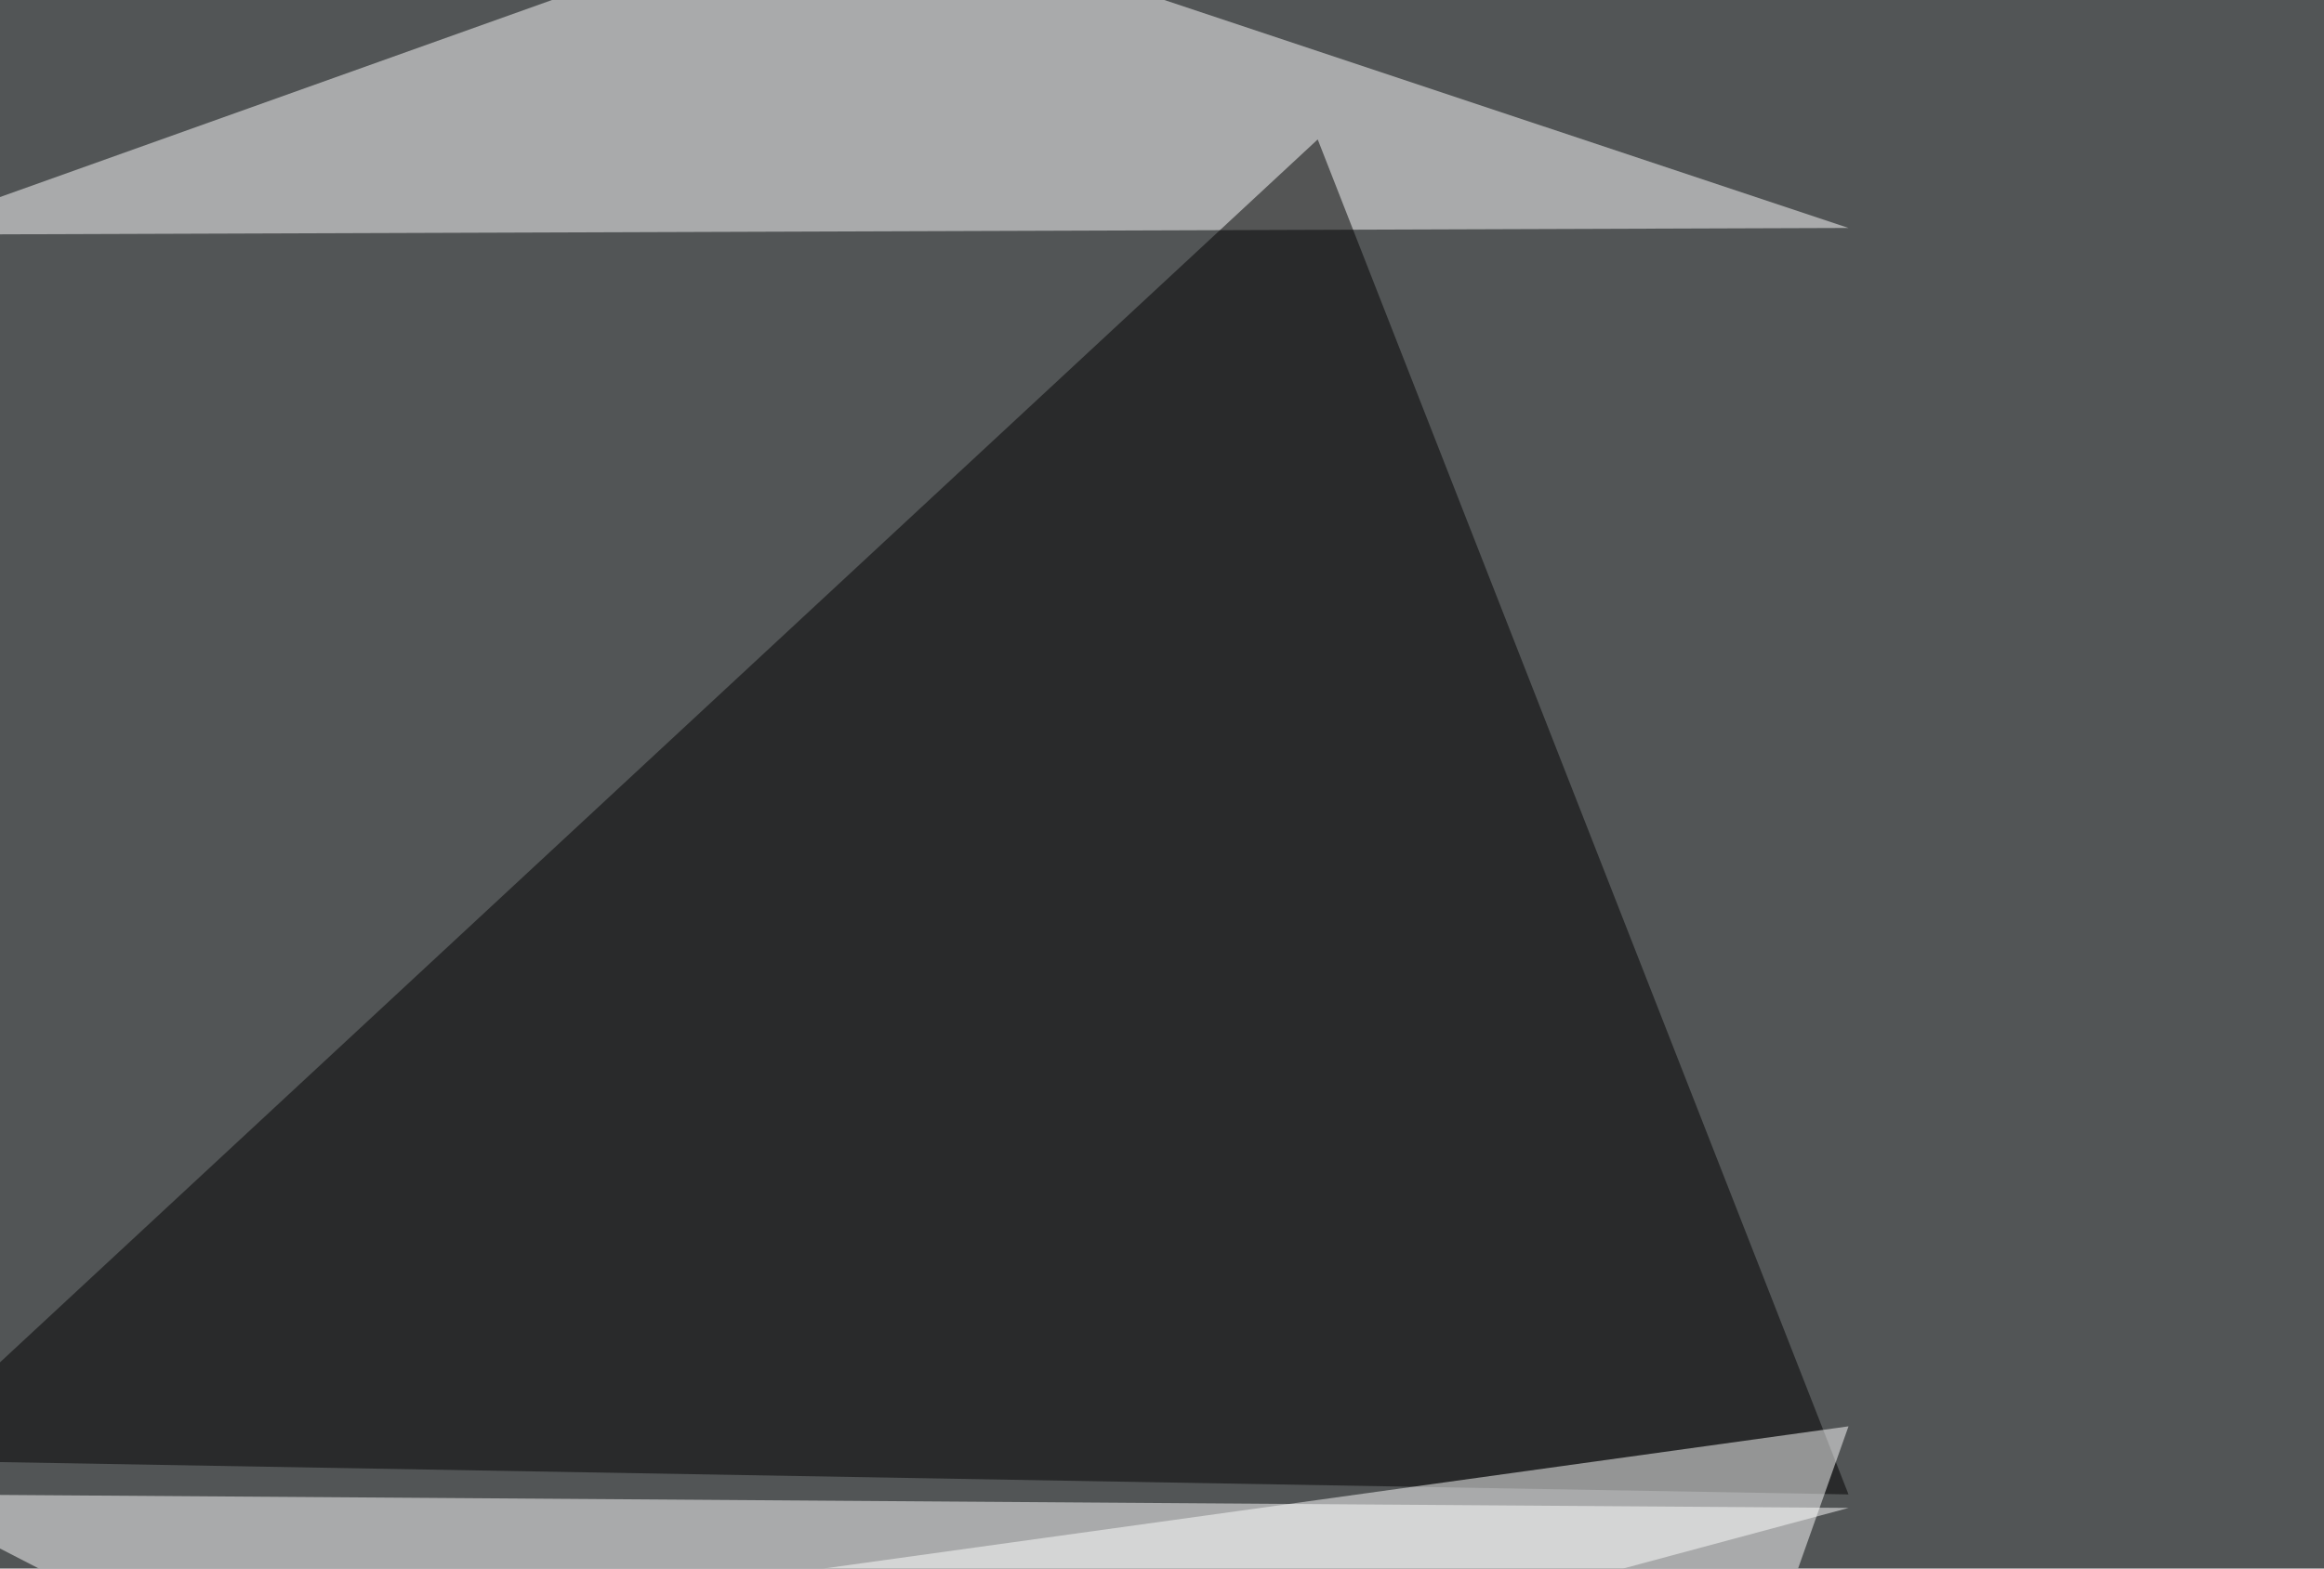
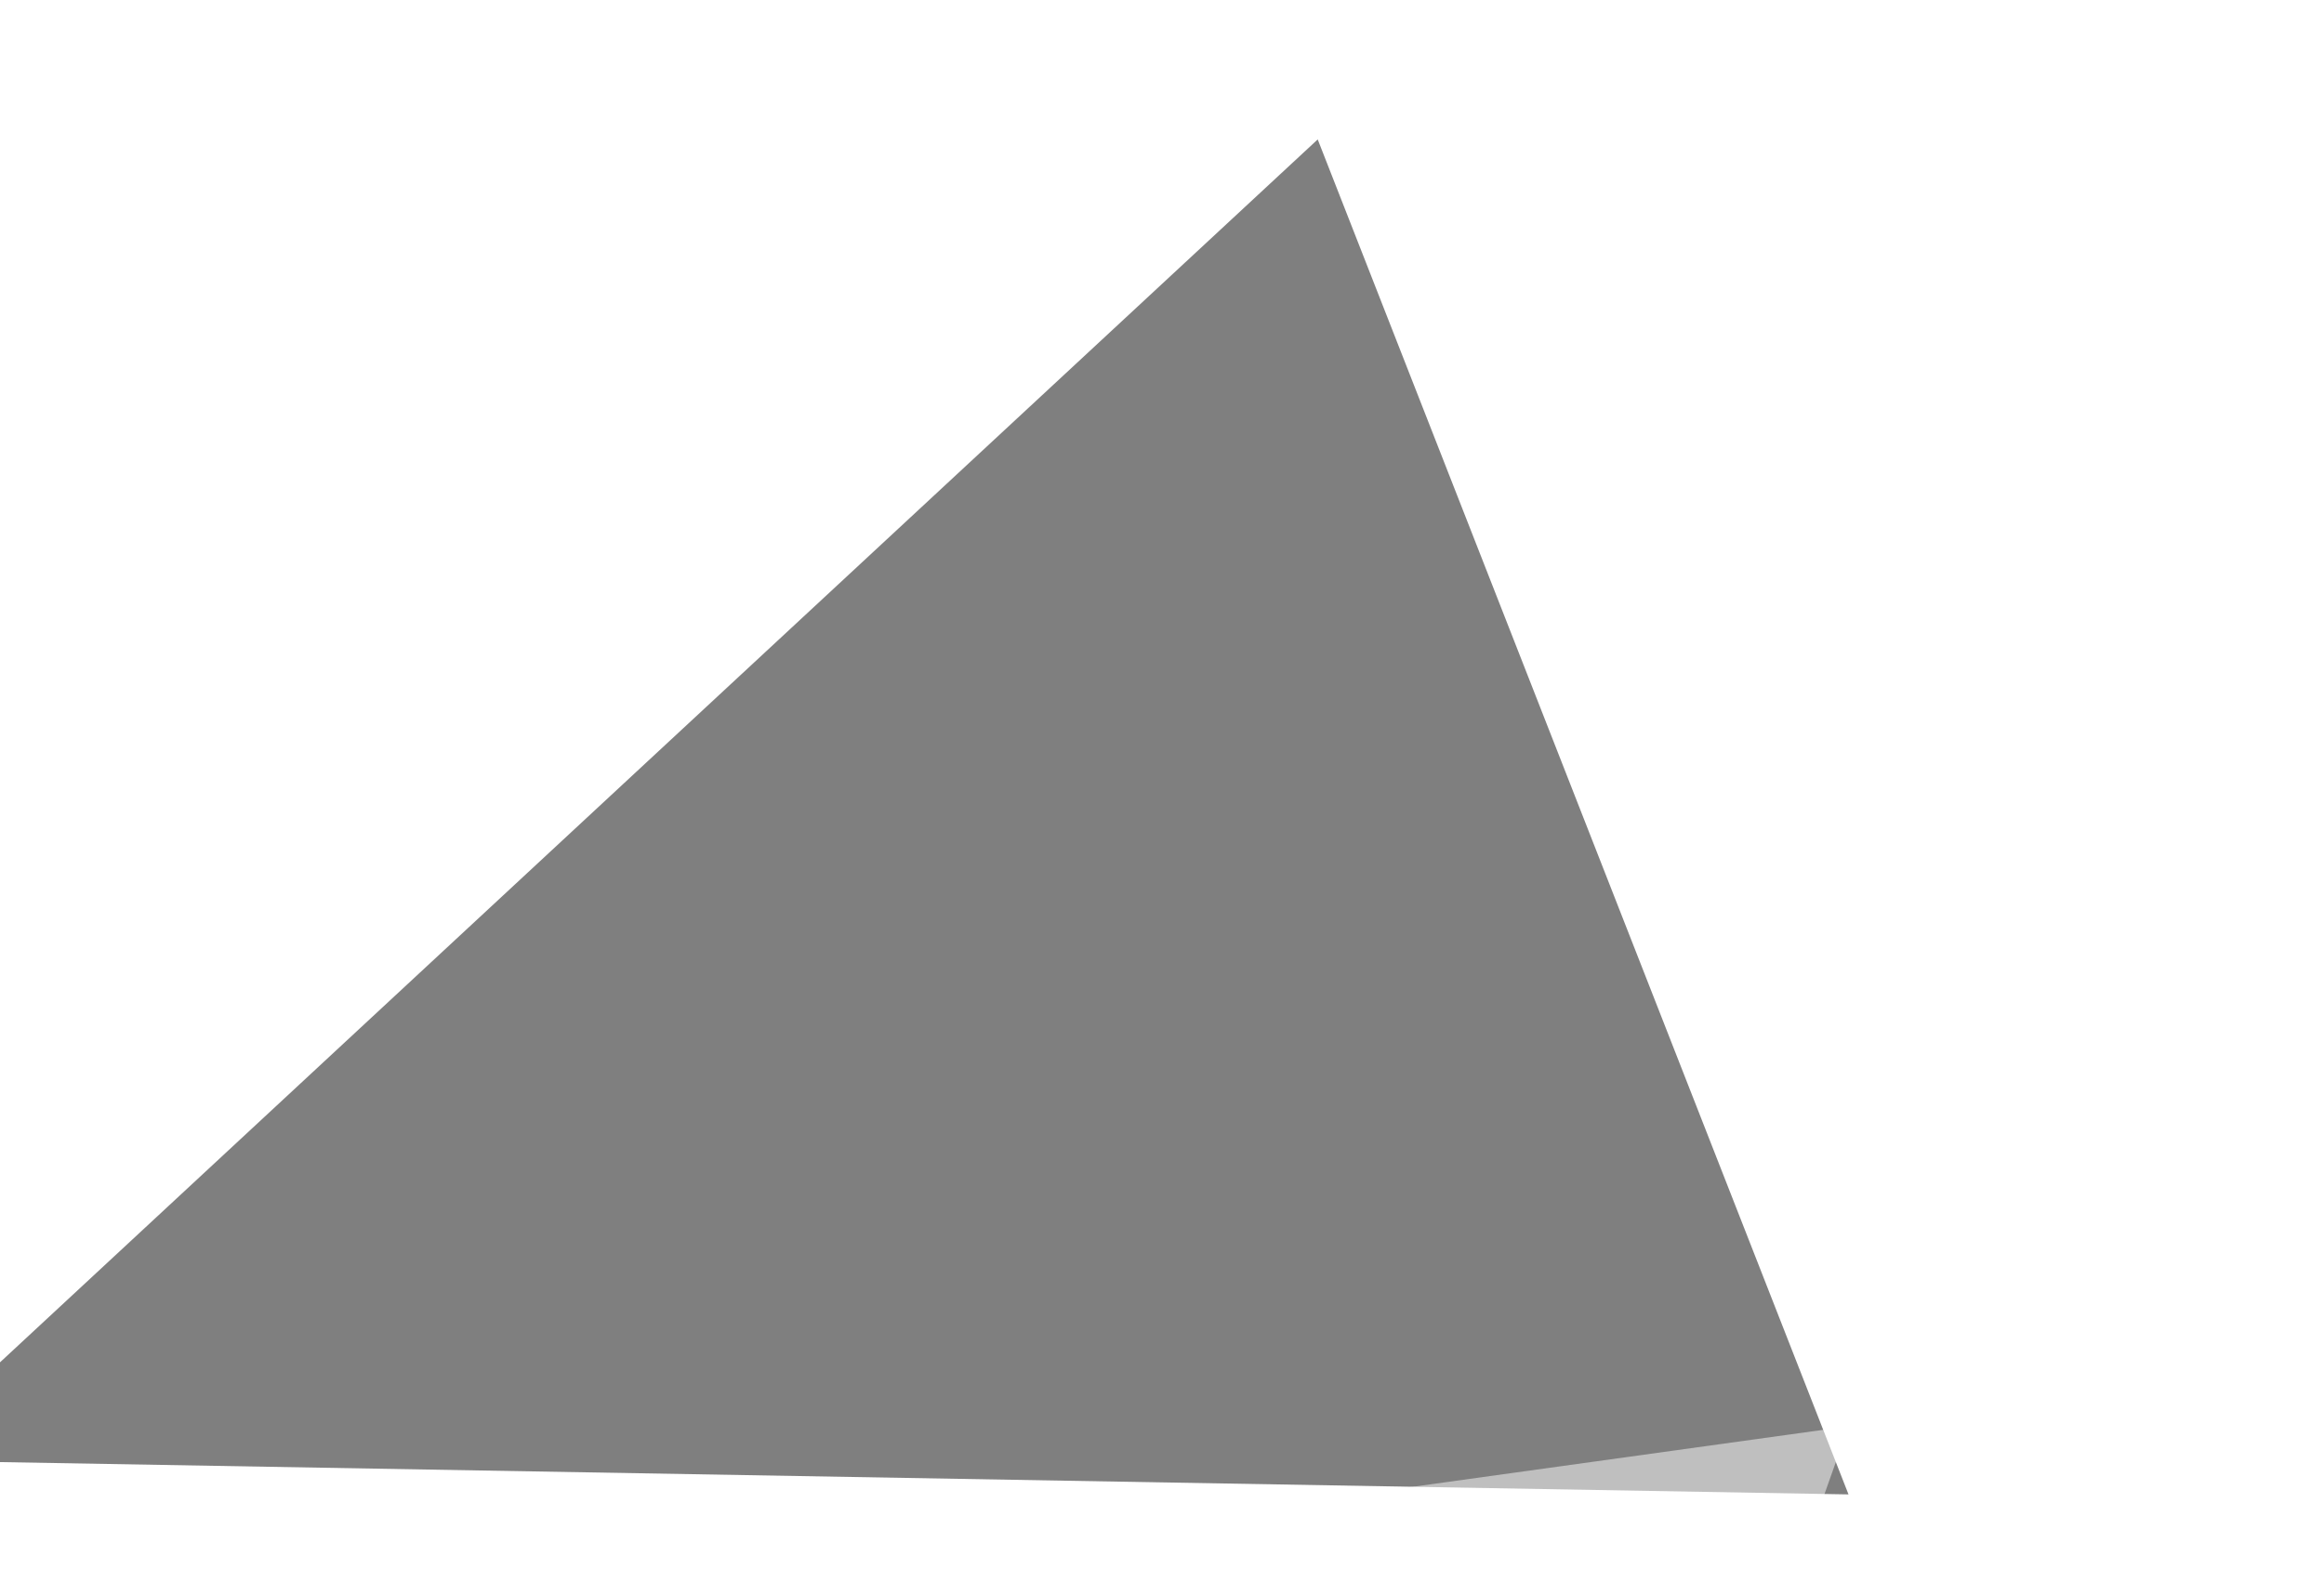
<svg xmlns="http://www.w3.org/2000/svg" width="1000" height="675">
  <filter id="a">
    <feGaussianBlur stdDeviation="55" />
  </filter>
-   <rect width="100%" height="100%" fill="#525556" />
  <g filter="url(#a)">
    <g fill-opacity=".5">
      <path fill="#fff" d="M-45.4 643l295.9 152.4 545-146.5zM795.4 98.1L364.7-45.4-45.4 101z" />
-       <path d="M-45.4 628.4l840.8 14.7L567 60z" />
+       <path d="M-45.4 628.4l840.8 14.7L567 60" />
      <path fill="#fff" d="M795.4 613.8L77.6 713.4l653.4 82z" />
    </g>
  </g>
</svg>